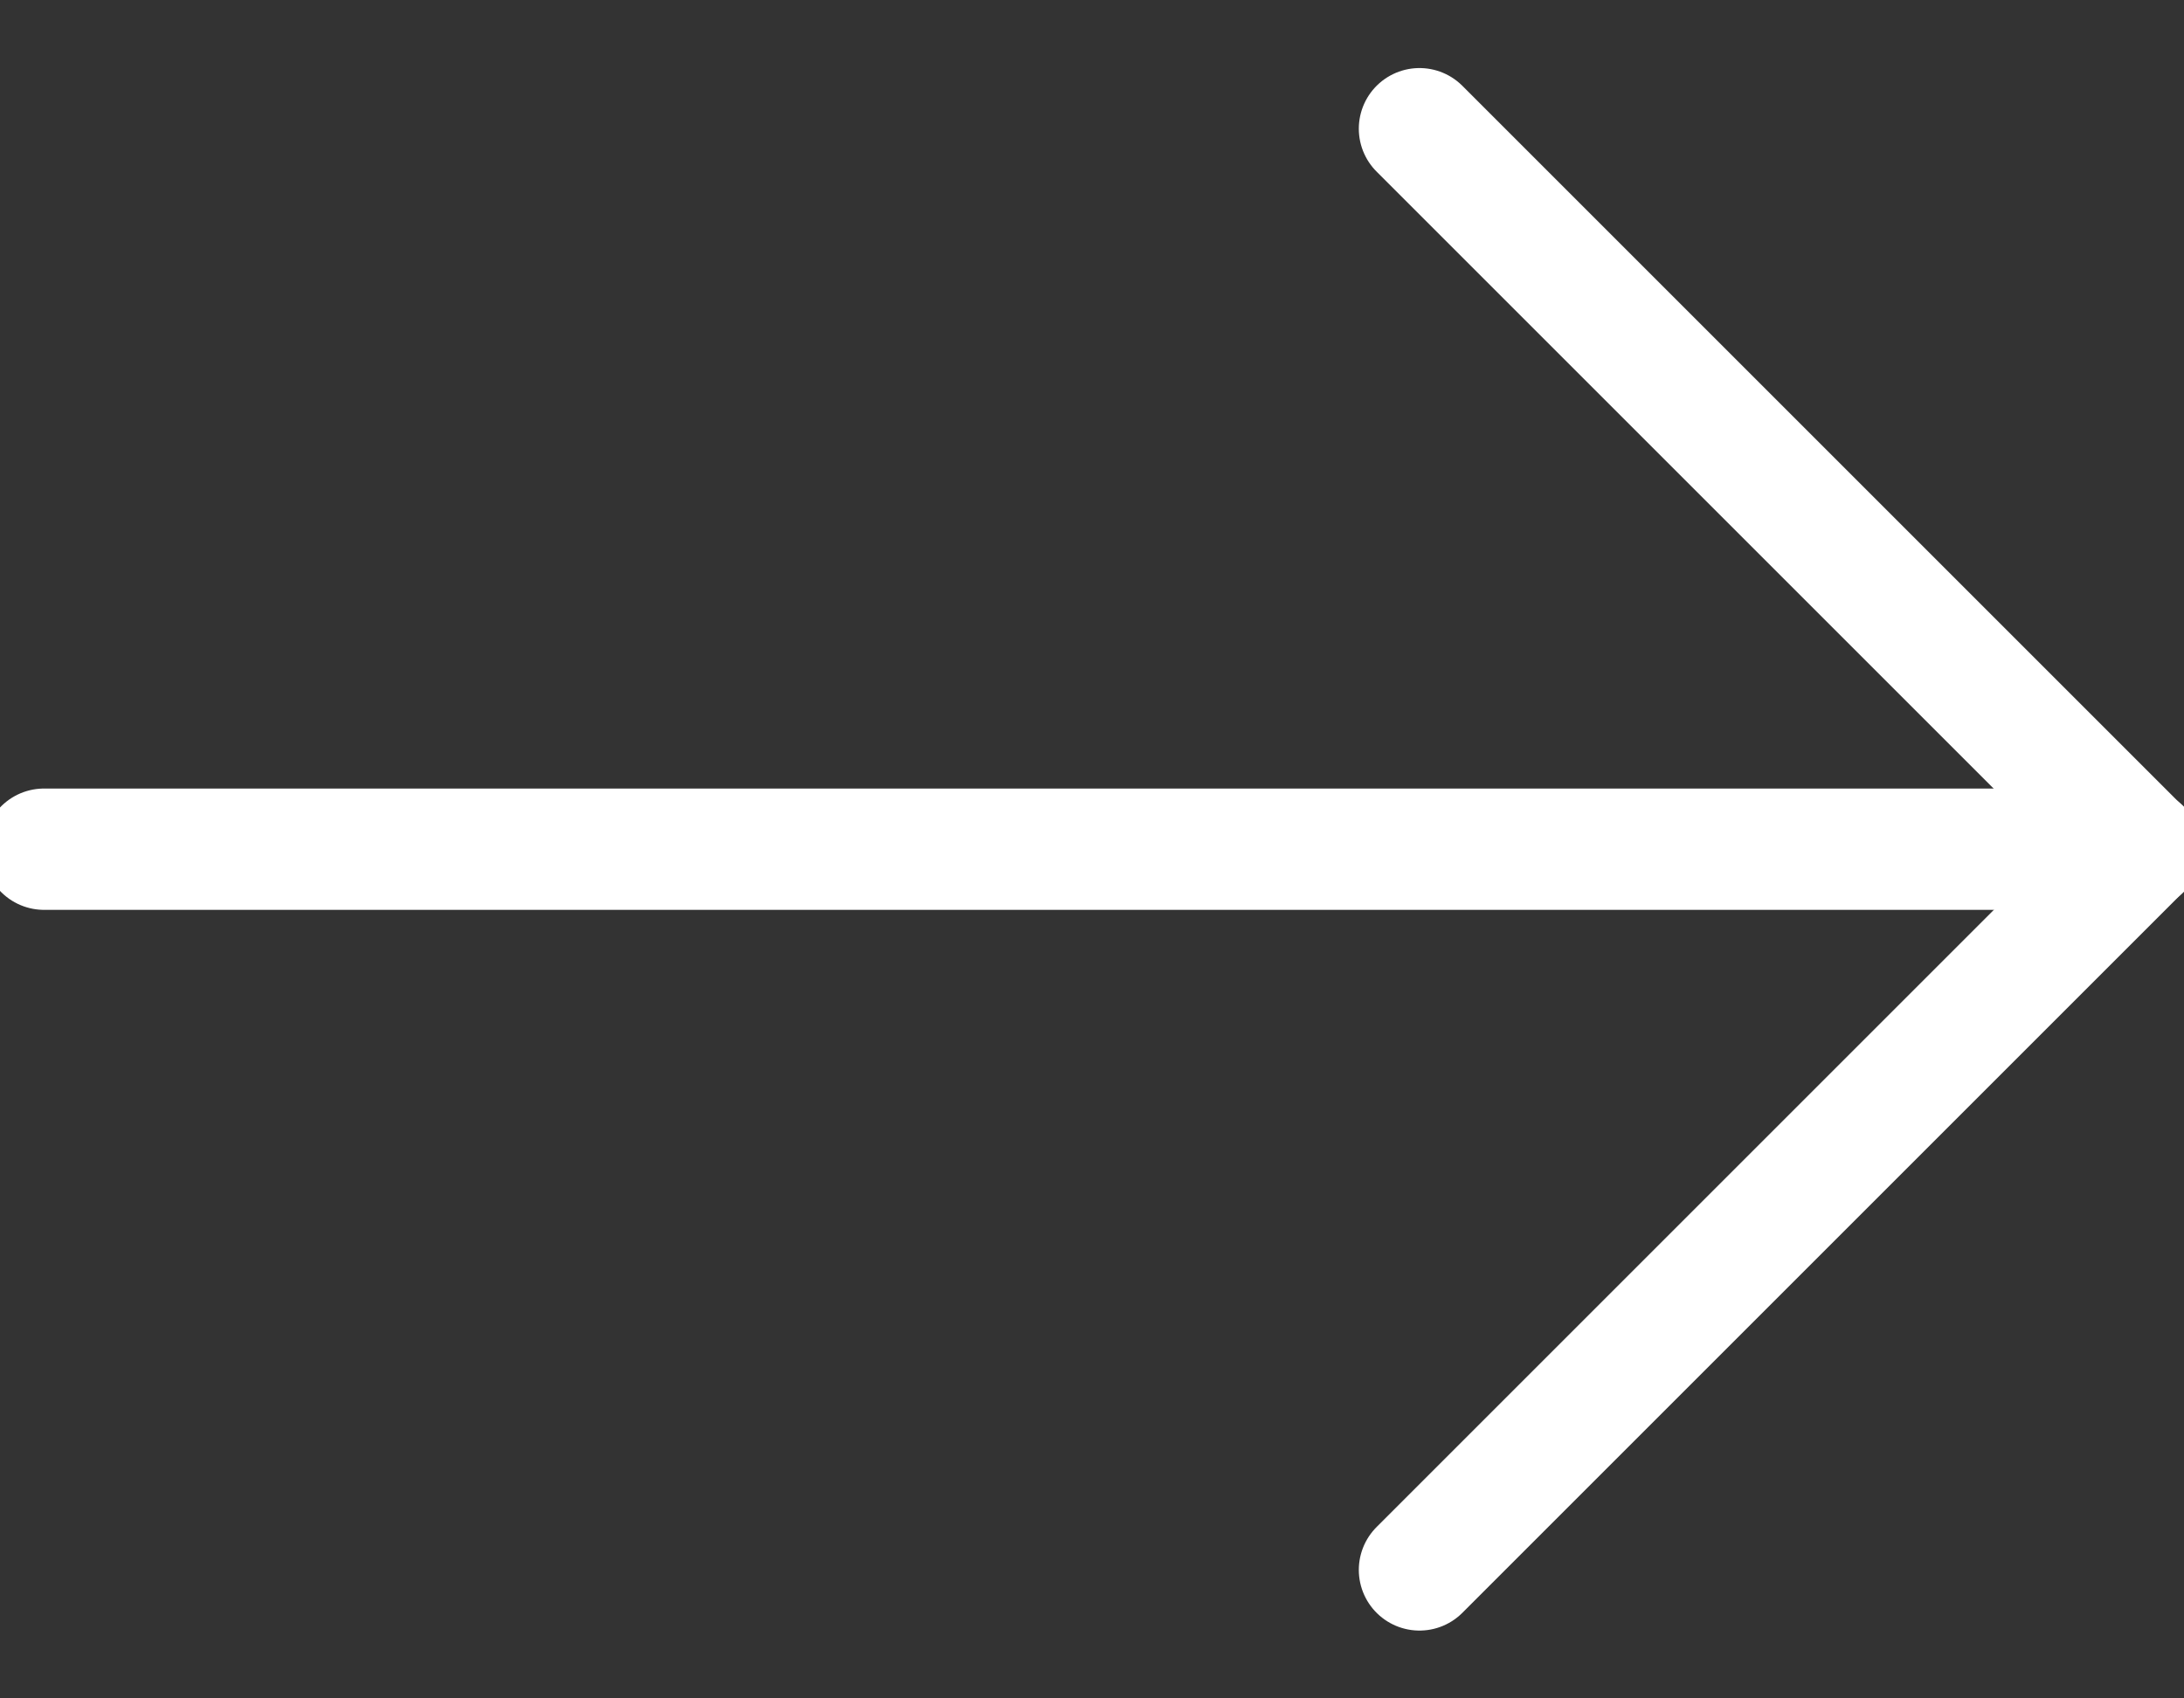
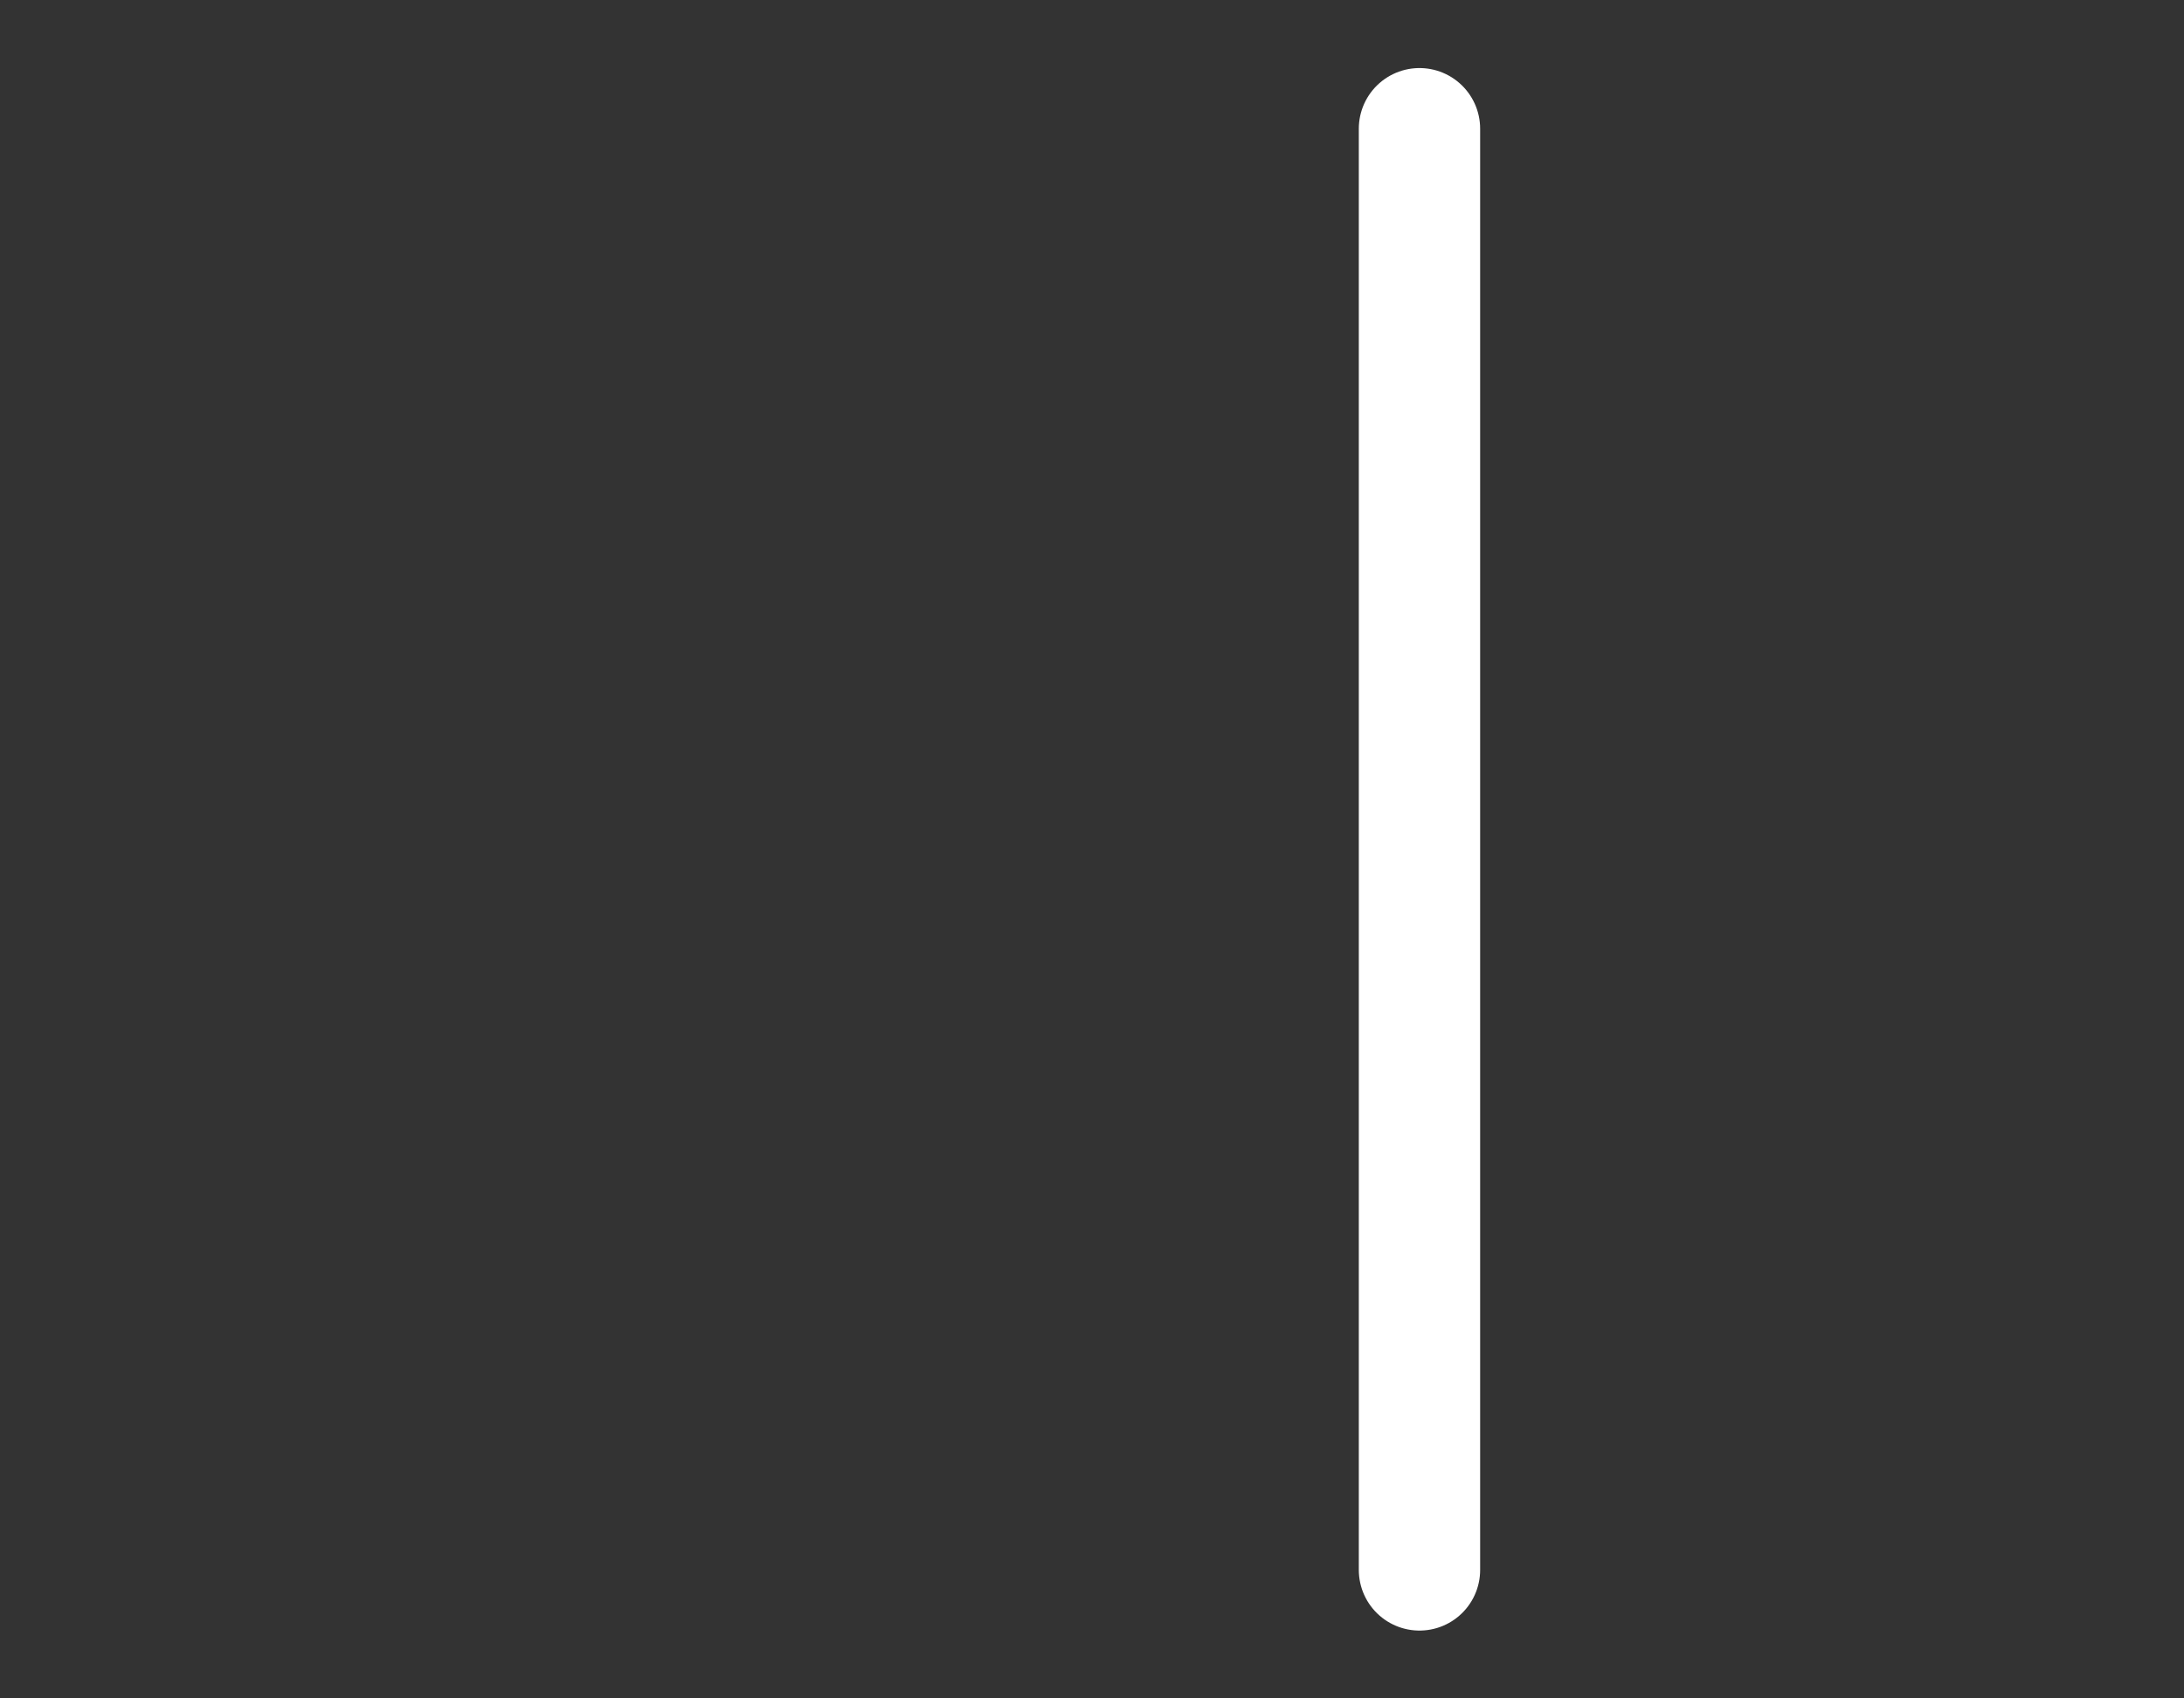
<svg xmlns="http://www.w3.org/2000/svg" width="18" height="14" viewBox="0 0 18 14" fill="none">
  <rect x="0" y="0" width="18" height="14" fill="#333333" stroke="none" />
-   <path d="M0.363 7H17.643" stroke="white" stroke-linecap="round" stroke-linejoin="round" />
-   <path d="M11.699 12.941L17.639 7.001L11.699 1.061" stroke="white" stroke-linecap="round" stroke-linejoin="round" />
+   <path d="M11.699 12.941L11.699 1.061" stroke="white" stroke-linecap="round" stroke-linejoin="round" />
</svg>